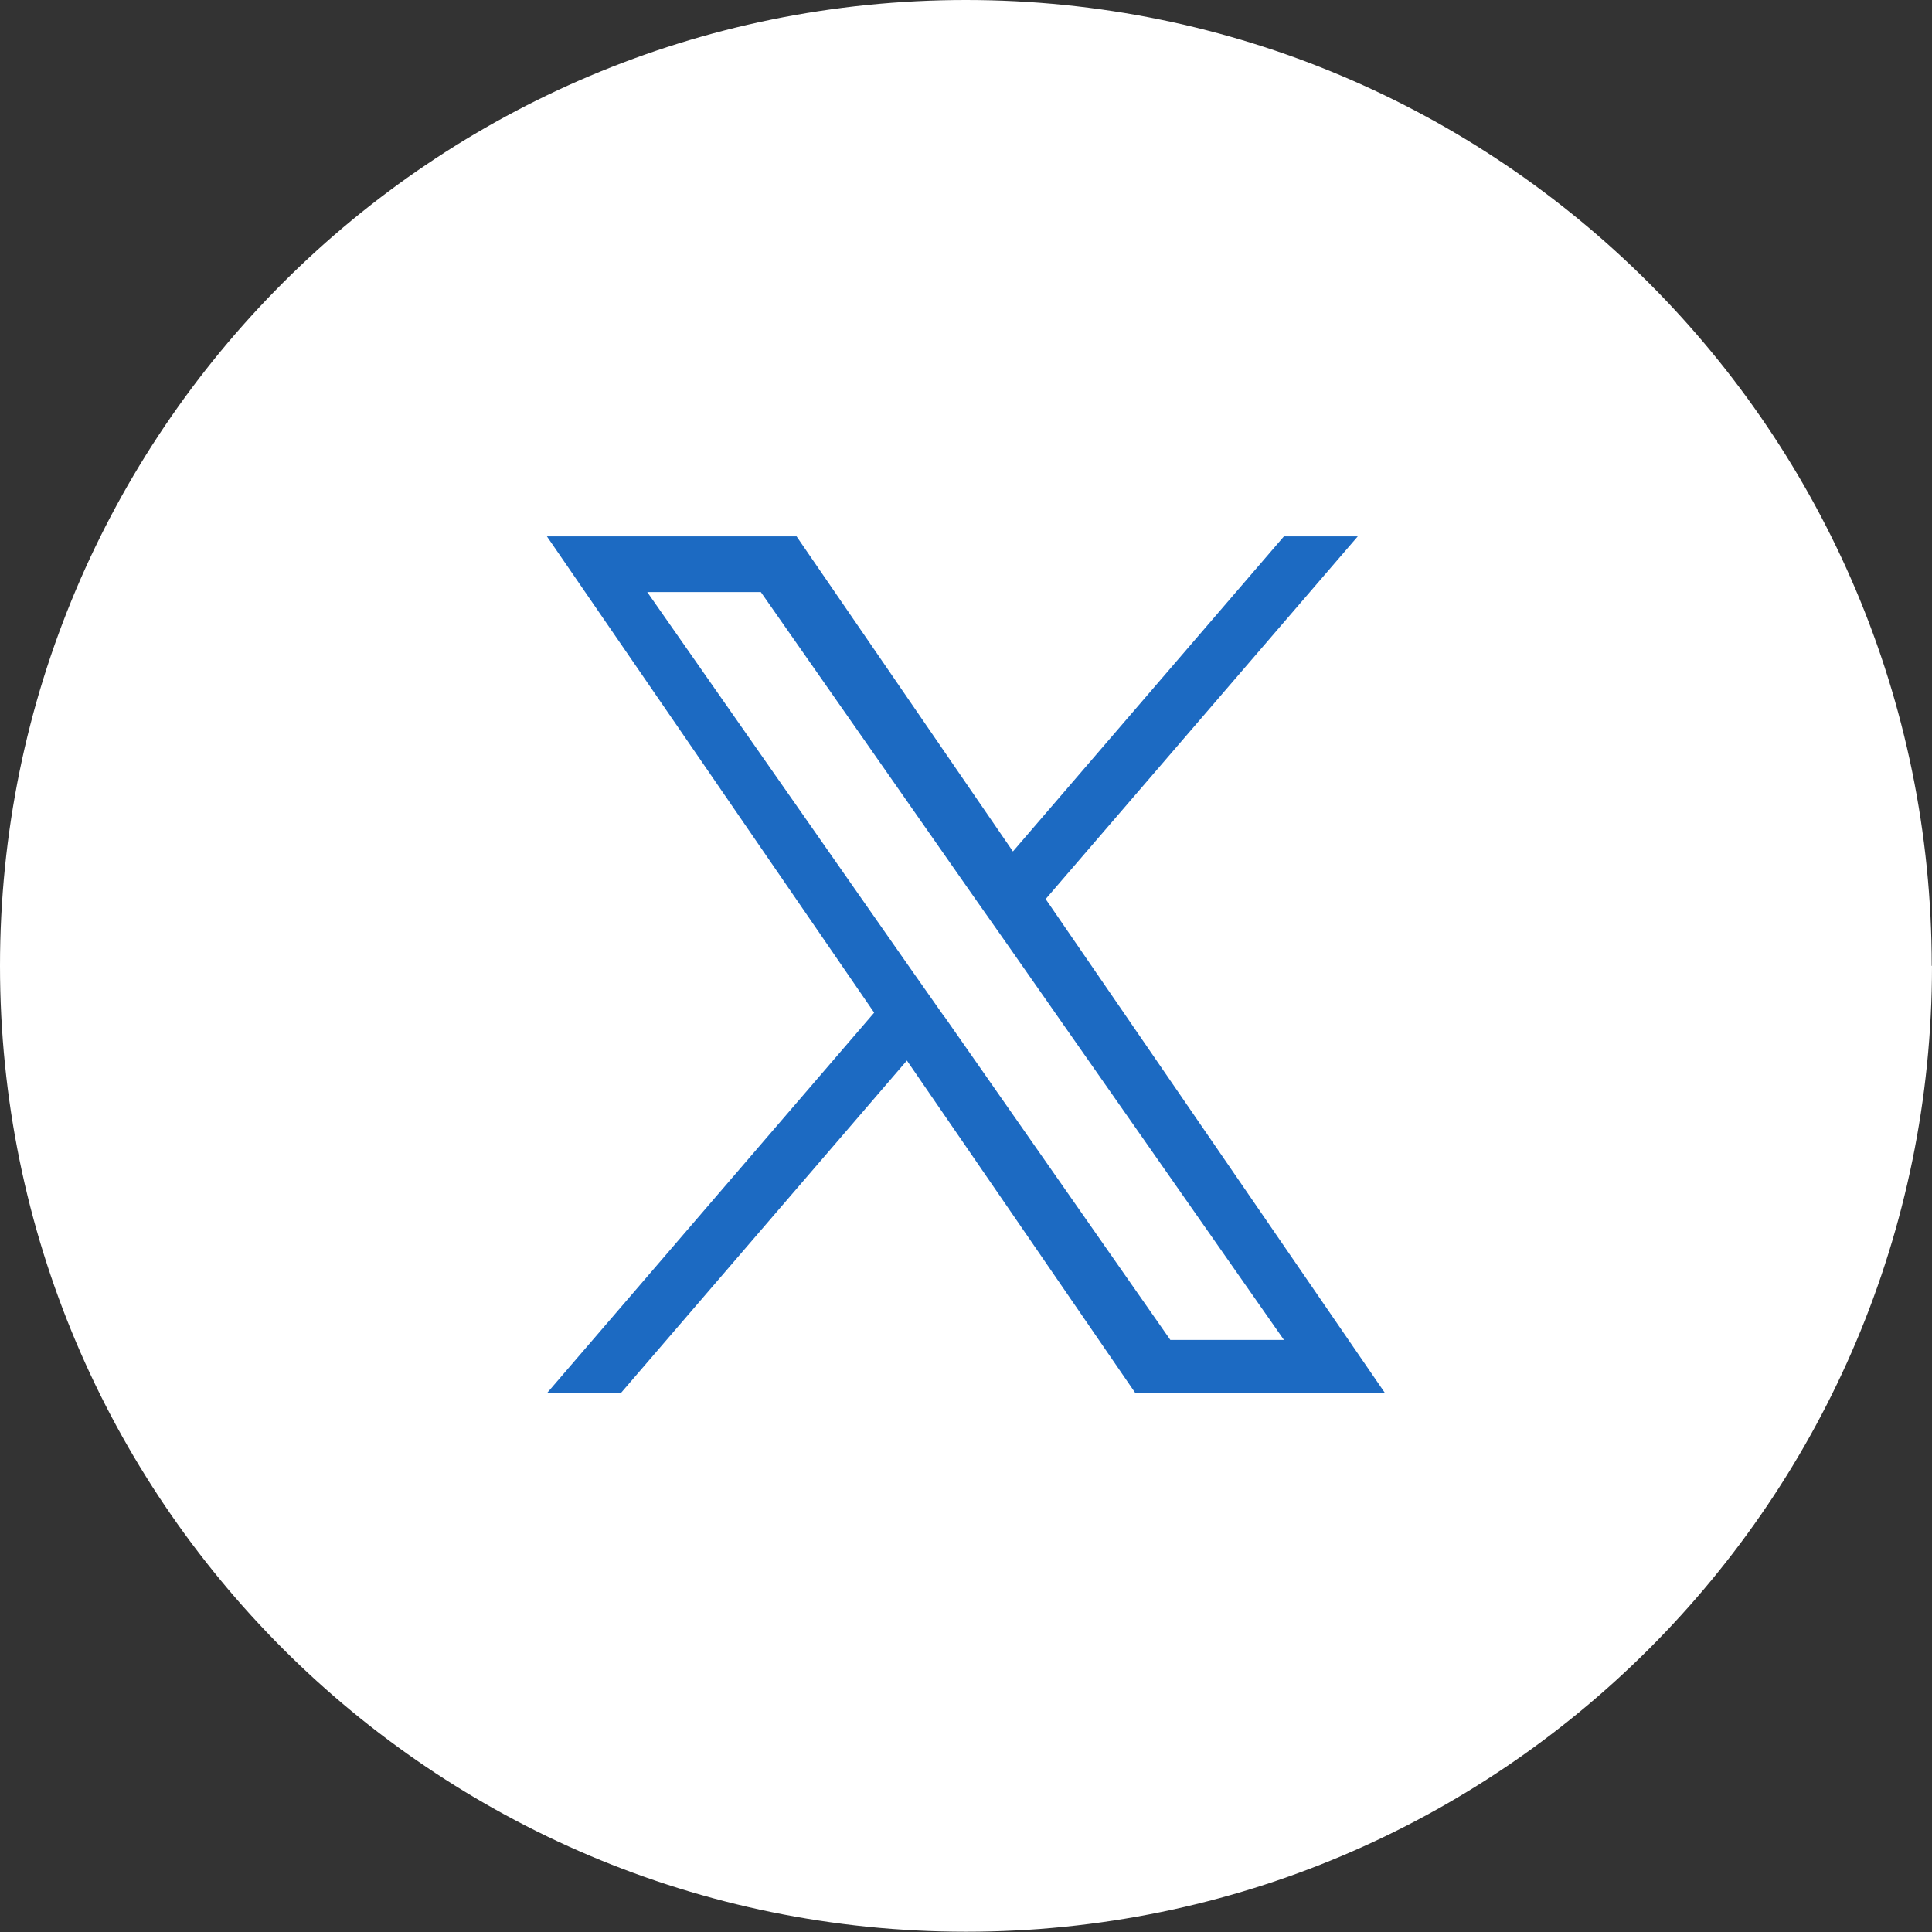
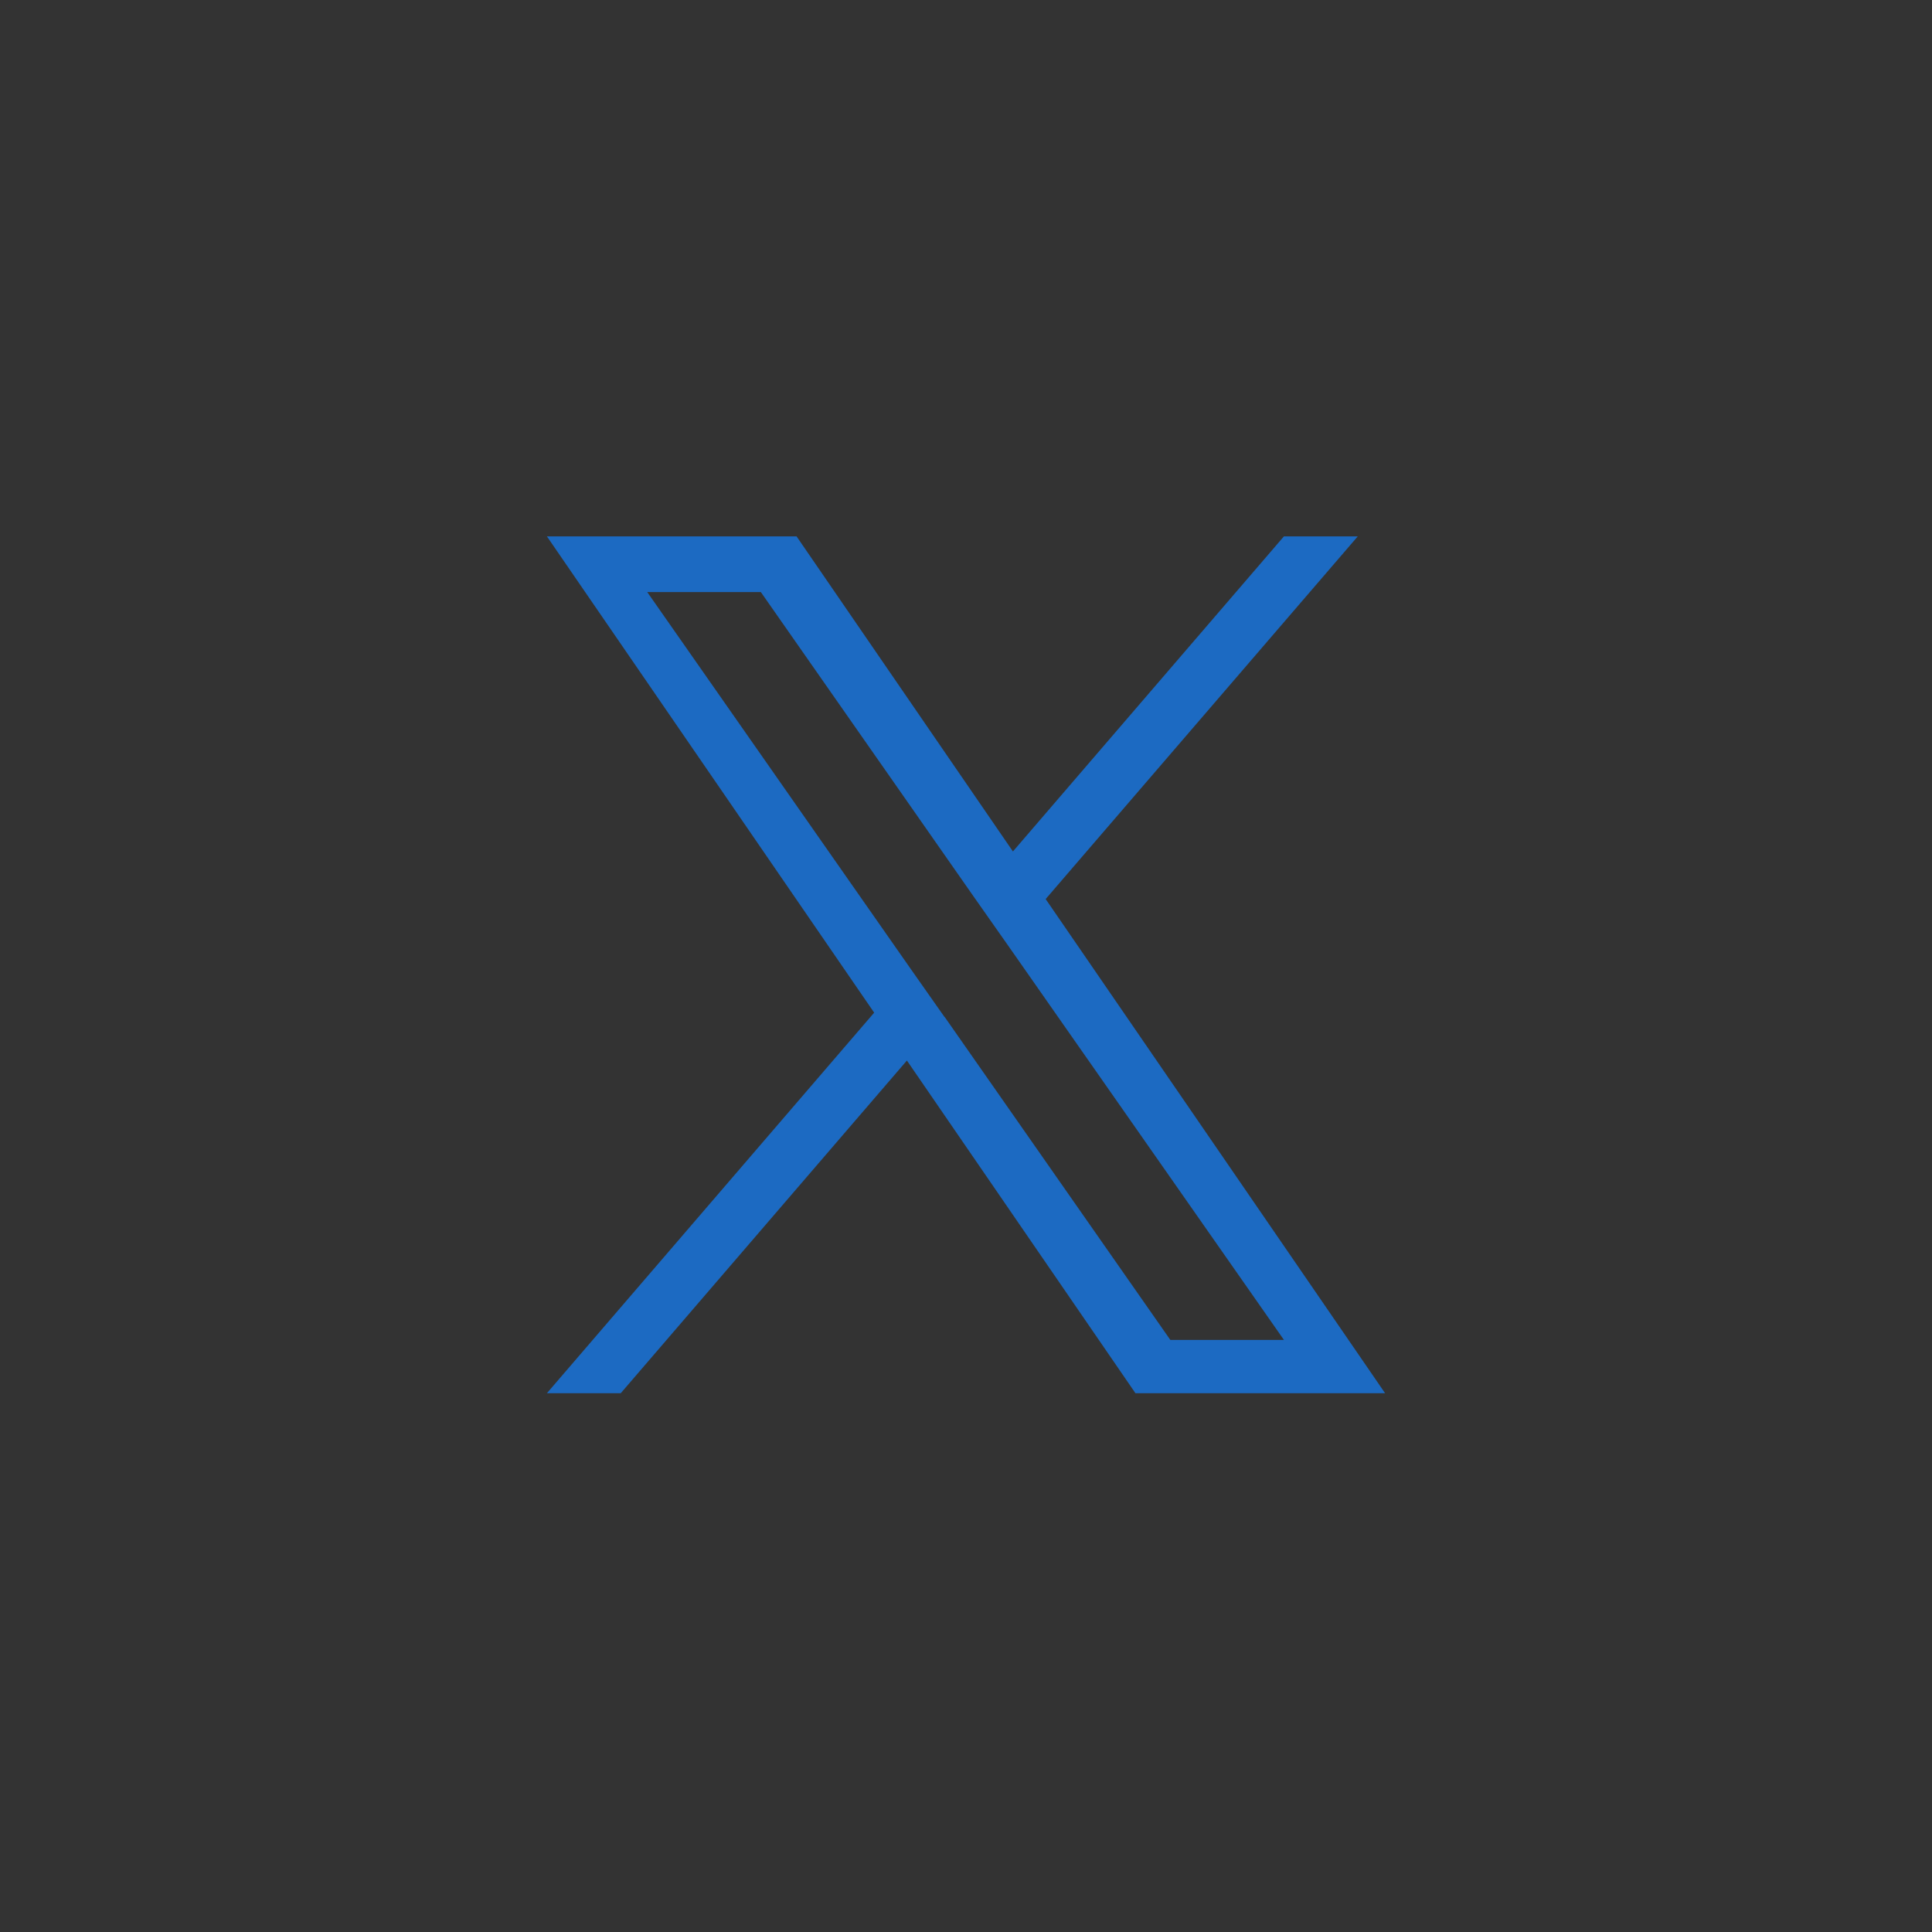
<svg xmlns="http://www.w3.org/2000/svg" id="_レイヤー_2" data-name="レイヤー 2" viewBox="0 0 71.43 71.43">
  <rect x="0" y="0" width="71.43" height="71.43" fill="#333333" stroke="none" />
  <defs>
    <clipPath id="clippath">
      <path class="cls-1" d="M0 0h71.43v71.43H0z" />
    </clipPath>
    <clipPath id="clippath-1">
      <path class="cls-1" d="M0 0h71.43v71.43H0z" />
    </clipPath>
    <style>.cls-1{fill:none}</style>
  </defs>
  <g clip-path="url(#clippath)" id="_レイヤー_3" data-name="レイヤー 3">
    <g clip-path="url(#clippath-1)" id="_アートワーク_101" data-name="アートワーク 101">
-       <path d="M71.43 35.71c0 19.72-15.99 35.71-35.71 35.71S0 55.44 0 35.71 15.99 0 35.71 0s35.71 15.99 35.71 35.71" fill="#fff" />
      <path d="M38.66 33.24L50.2 19.83h-2.73L37.45 31.48l-8-11.65h-9.23l12.1 17.61-12.1 14.07h2.73l10.58-12.3 8.45 12.3h9.23L38.66 33.24zm-3.74 4.36l-1.23-1.75-9.76-13.96h4.2L36 33.15l1.23 1.75 10.24 14.64h-4.2l-8.35-11.95z" fill="#1c6ac2" />
    </g>
  </g>
</svg>